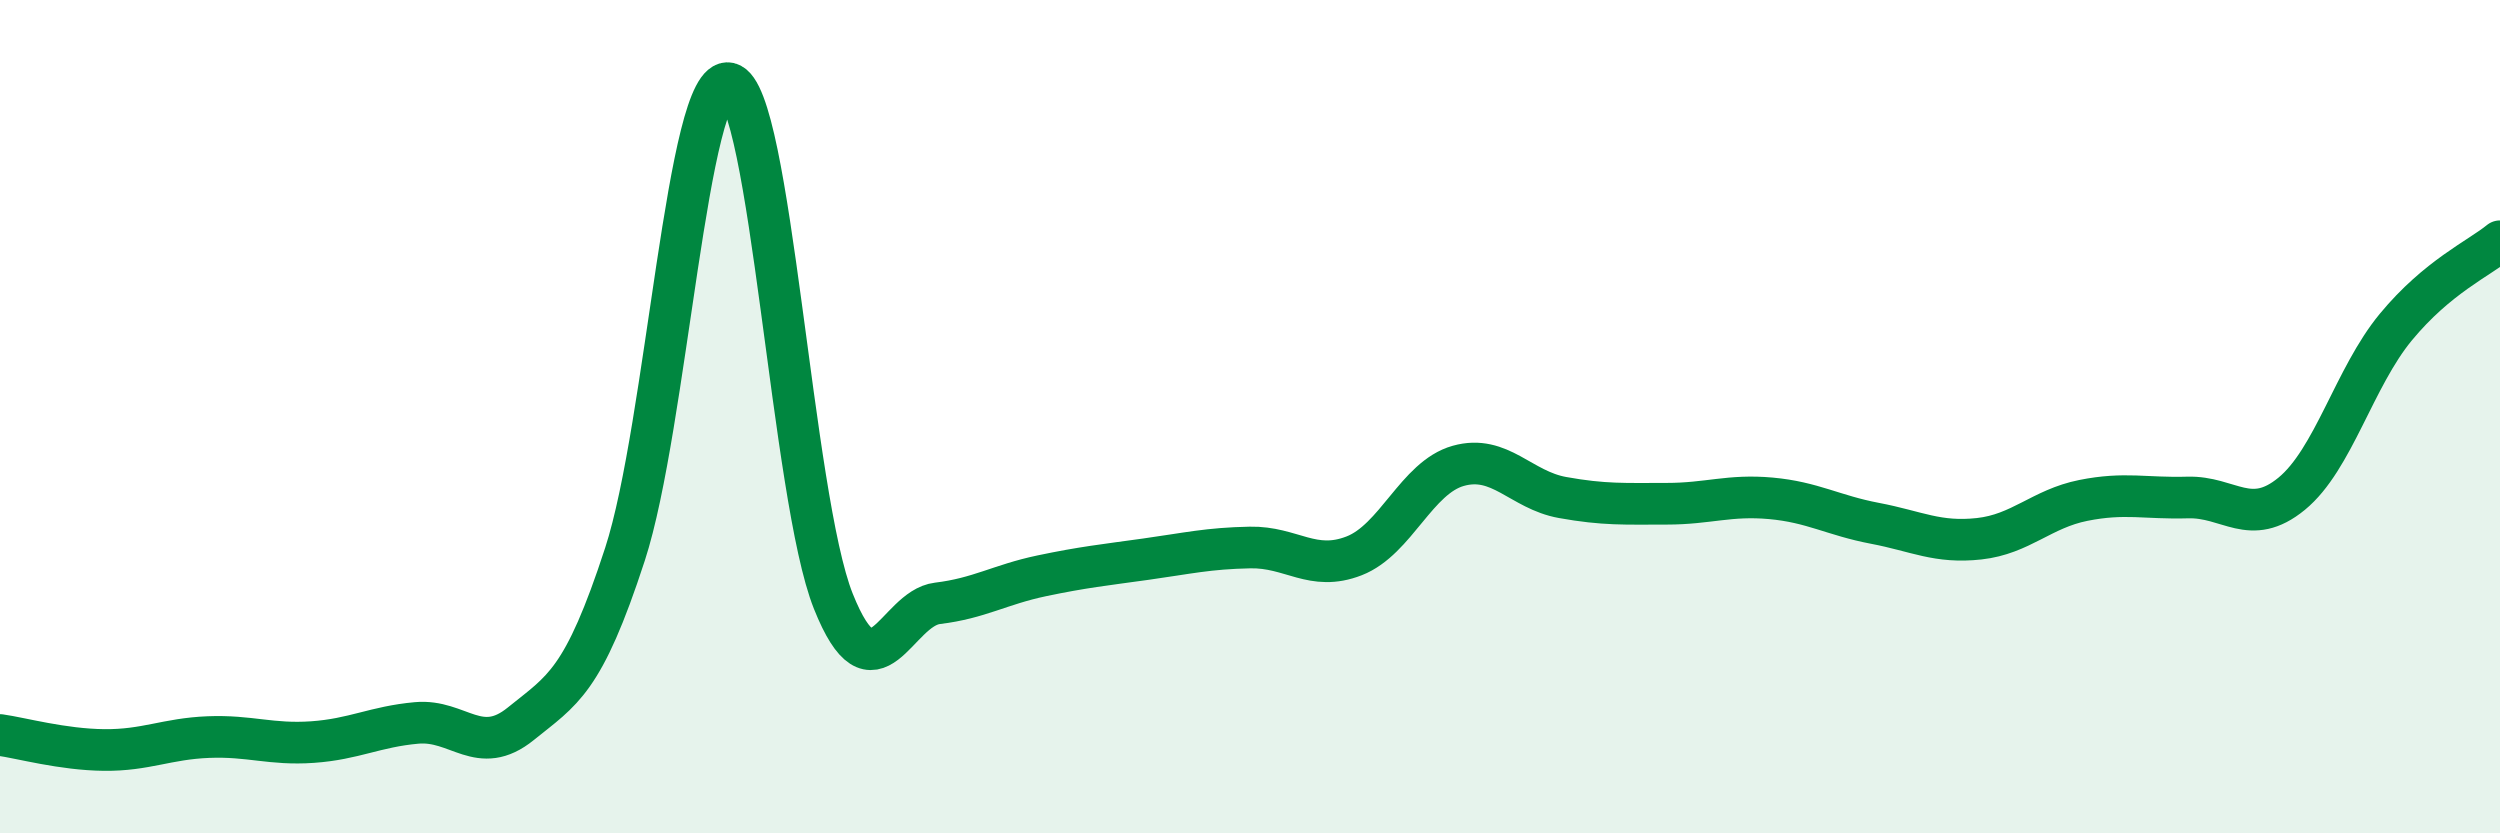
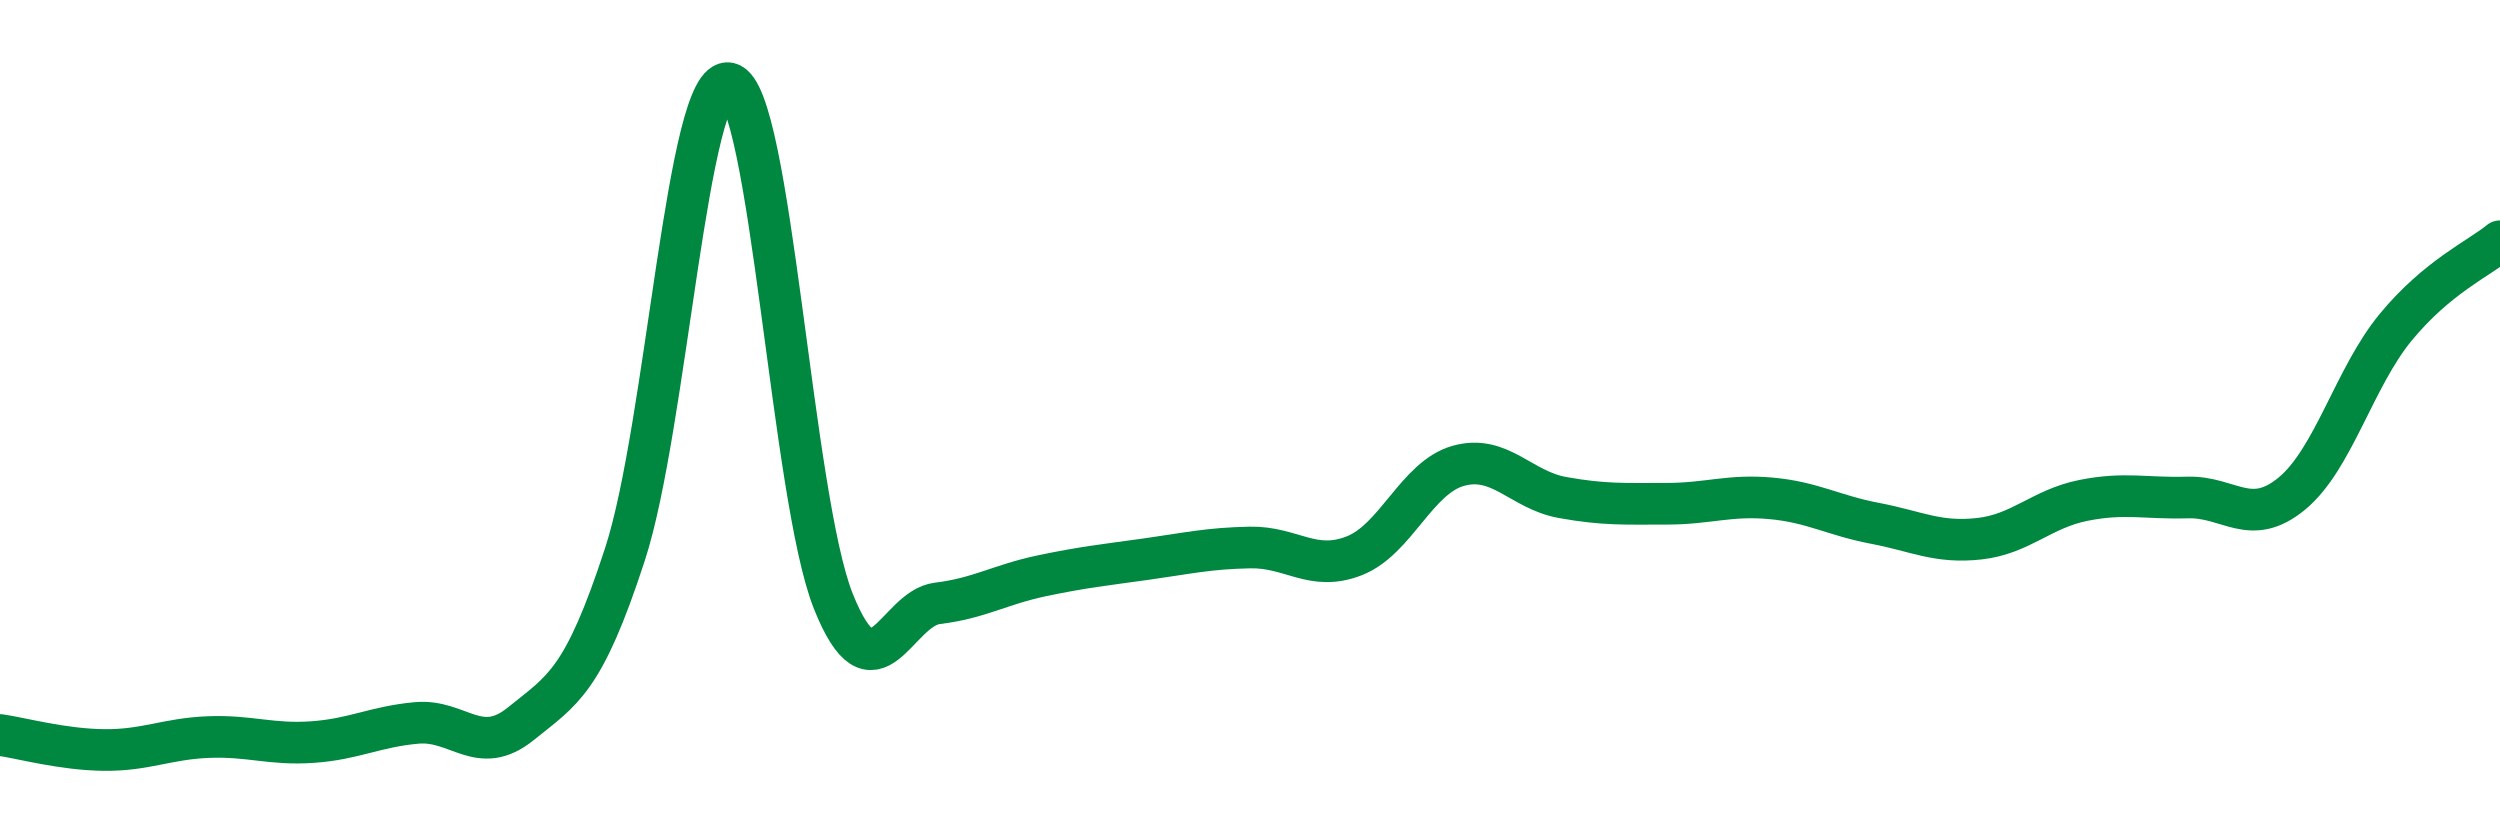
<svg xmlns="http://www.w3.org/2000/svg" width="60" height="20" viewBox="0 0 60 20">
-   <path d="M 0,17.64 C 0.5,17.71 1.5,17.99 2.5,18 C 3.5,18.01 4,17.73 5,17.69 C 6,17.65 6.5,17.88 7.5,17.81 C 8.5,17.74 9,17.44 10,17.35 C 11,17.26 11.5,18.18 12.5,17.37 C 13.5,16.56 14,16.37 15,13.3 C 16,10.23 16.5,1.77 17.5,2 C 18.5,2.23 19,11.93 20,14.43 C 21,16.93 21.5,14.6 22.5,14.48 C 23.5,14.36 24,14.03 25,13.82 C 26,13.61 26.5,13.56 27.5,13.42 C 28.5,13.28 29,13.16 30,13.14 C 31,13.12 31.5,13.73 32.5,13.34 C 33.5,12.95 34,11.46 35,11.18 C 36,10.9 36.5,11.76 37.5,11.94 C 38.5,12.12 39,12.09 40,12.09 C 41,12.09 41.5,11.87 42.5,11.96 C 43.5,12.05 44,12.37 45,12.56 C 46,12.75 46.5,13.04 47.5,12.93 C 48.5,12.82 49,12.21 50,12.01 C 51,11.81 51.5,11.97 52.5,11.94 C 53.5,11.91 54,12.67 55,11.85 C 56,11.03 56.5,9.06 57.5,7.85 C 58.5,6.64 59.5,6.2 60,5.79L60 20L0 20Z" fill="#008740" opacity="0.1" stroke-linecap="round" stroke-linejoin="round" />
  <path d="M 0,17.64 C 0.5,17.71 1.5,17.99 2.5,18 C 3.5,18.01 4,17.73 5,17.69 C 6,17.65 6.5,17.88 7.5,17.81 C 8.5,17.74 9,17.44 10,17.35 C 11,17.26 11.5,18.18 12.5,17.37 C 13.5,16.56 14,16.37 15,13.3 C 16,10.23 16.5,1.77 17.5,2 C 18.5,2.23 19,11.93 20,14.43 C 21,16.93 21.5,14.6 22.5,14.48 C 23.5,14.36 24,14.03 25,13.82 C 26,13.61 26.5,13.56 27.5,13.42 C 28.5,13.28 29,13.16 30,13.14 C 31,13.12 31.5,13.73 32.5,13.34 C 33.5,12.95 34,11.46 35,11.18 C 36,10.9 36.5,11.76 37.5,11.94 C 38.5,12.12 39,12.09 40,12.09 C 41,12.09 41.5,11.87 42.5,11.96 C 43.5,12.05 44,12.37 45,12.56 C 46,12.75 46.5,13.04 47.5,12.93 C 48.5,12.82 49,12.21 50,12.01 C 51,11.81 51.5,11.97 52.5,11.94 C 53.5,11.91 54,12.67 55,11.85 C 56,11.03 56.5,9.06 57.5,7.85 C 58.5,6.64 59.5,6.2 60,5.79" stroke="#008740" stroke-width="1" fill="none" stroke-linecap="round" stroke-linejoin="round" />
</svg>